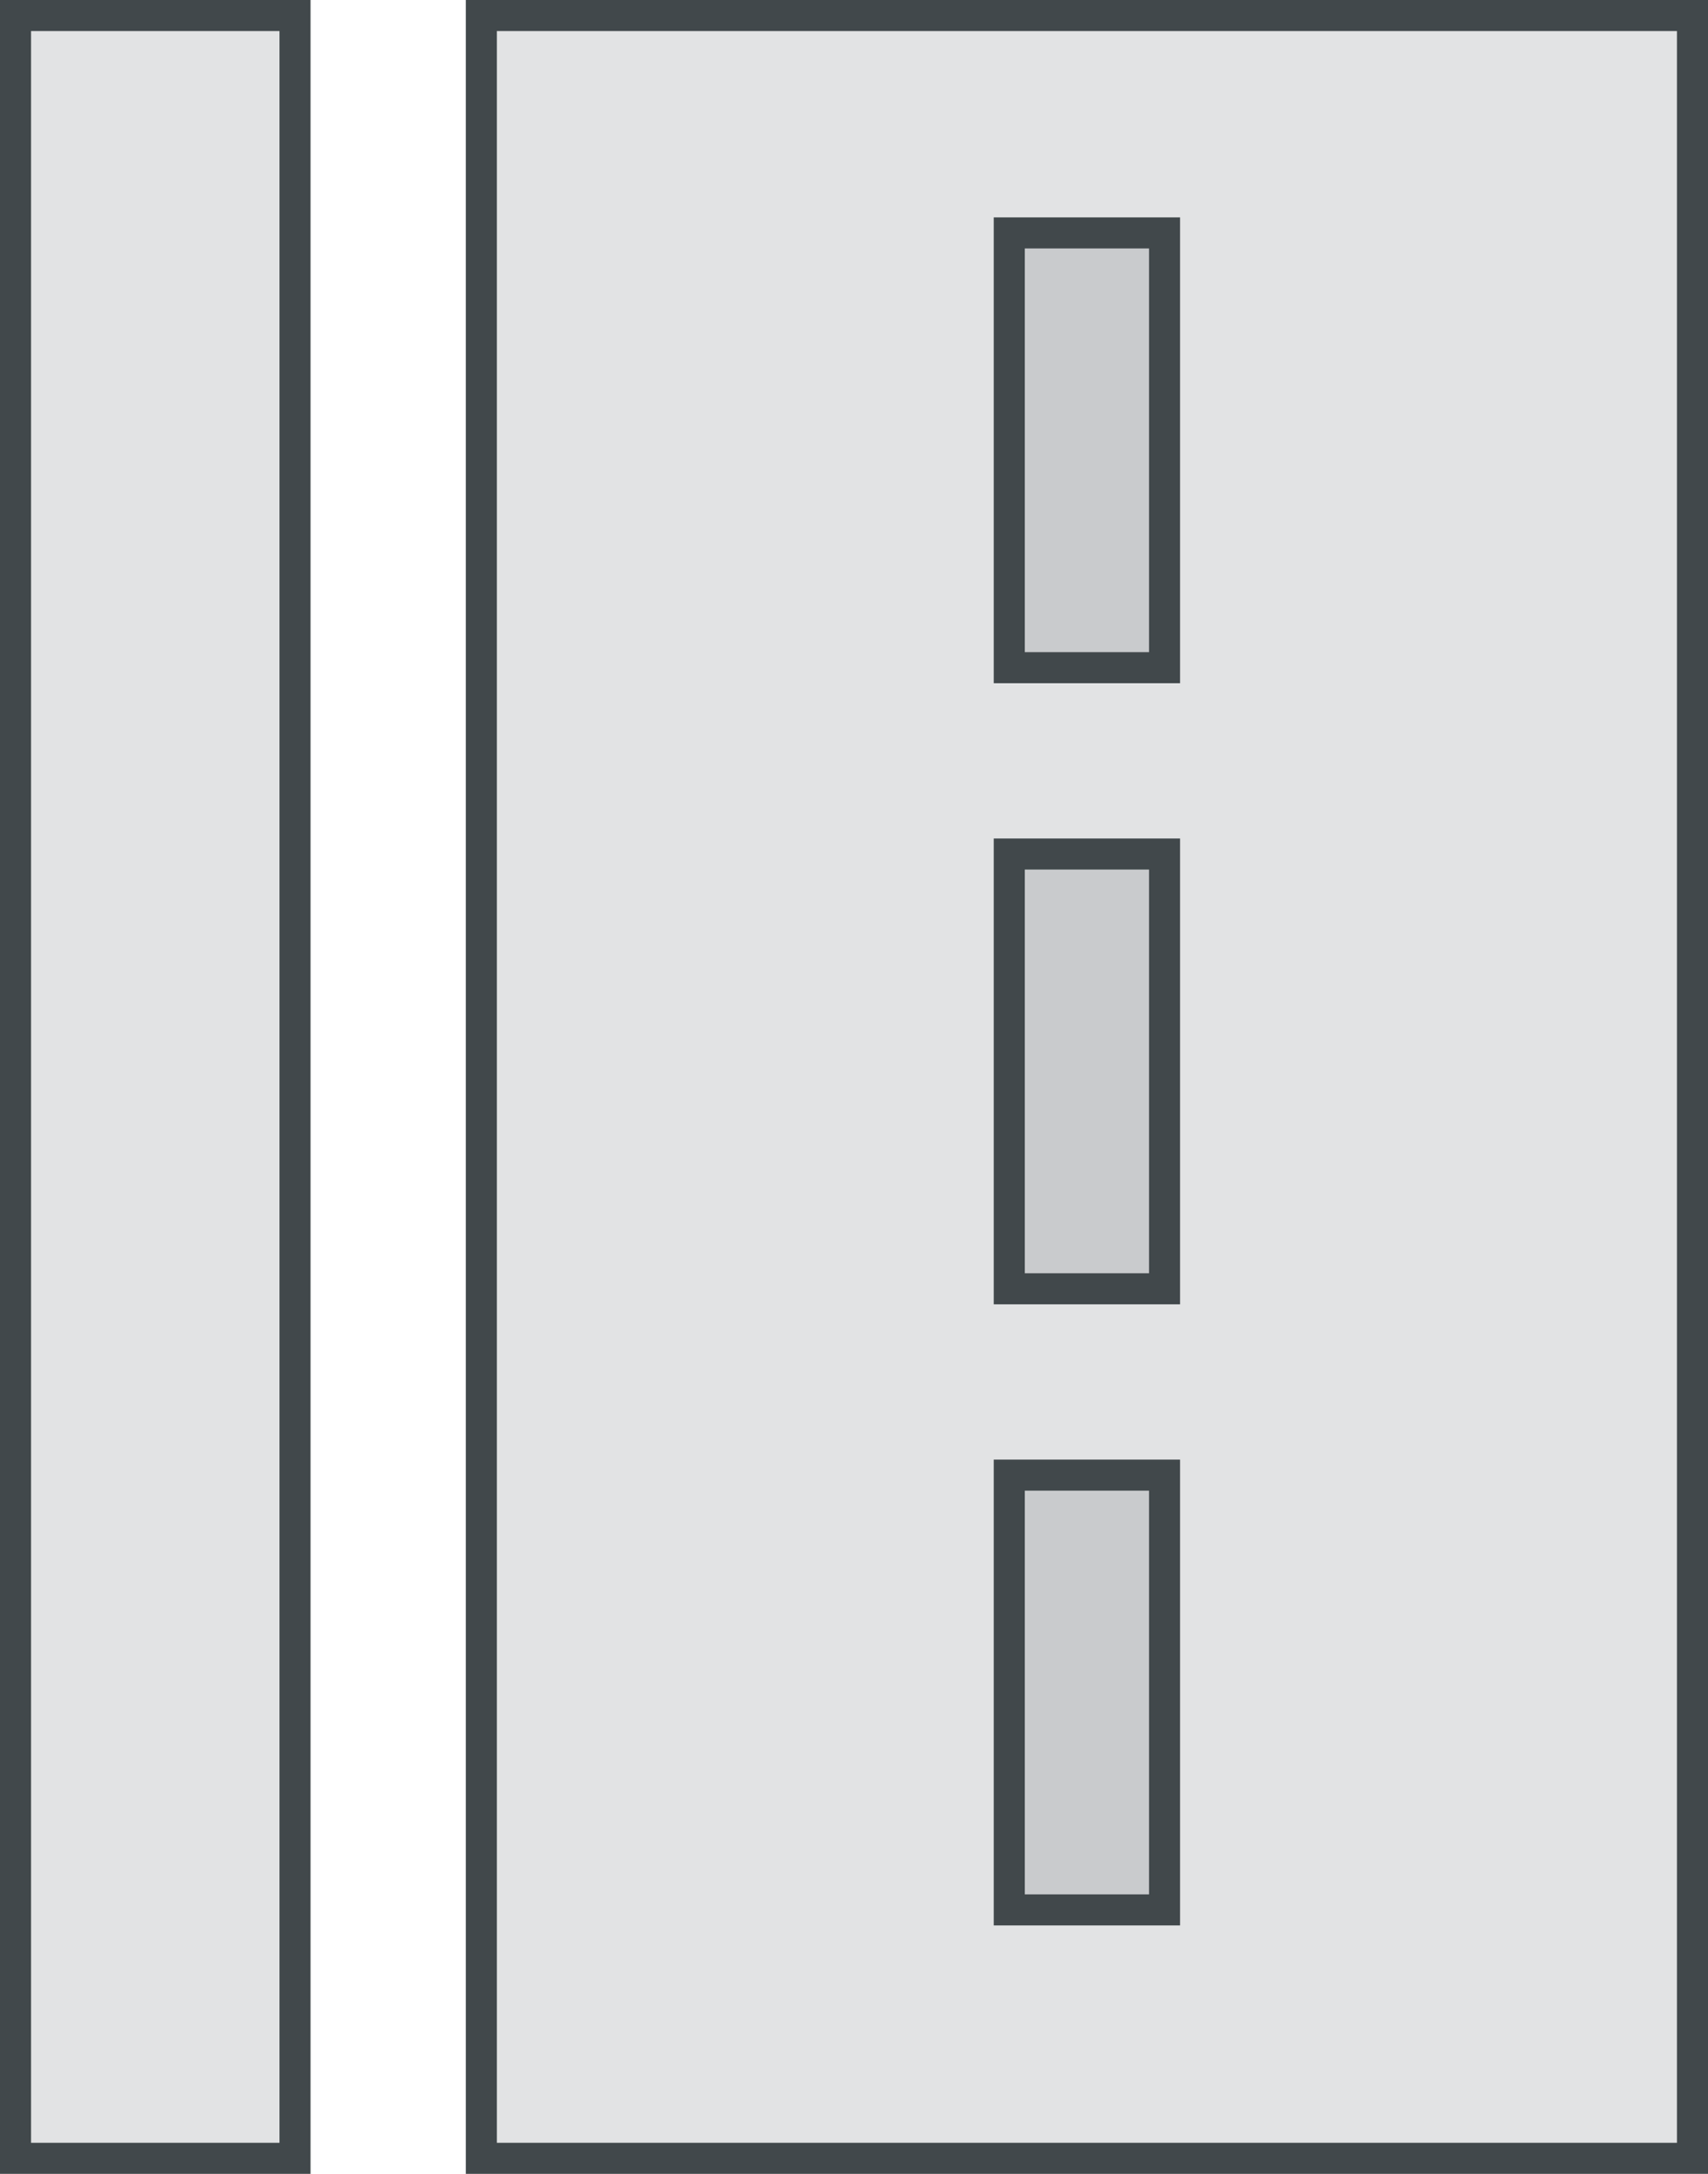
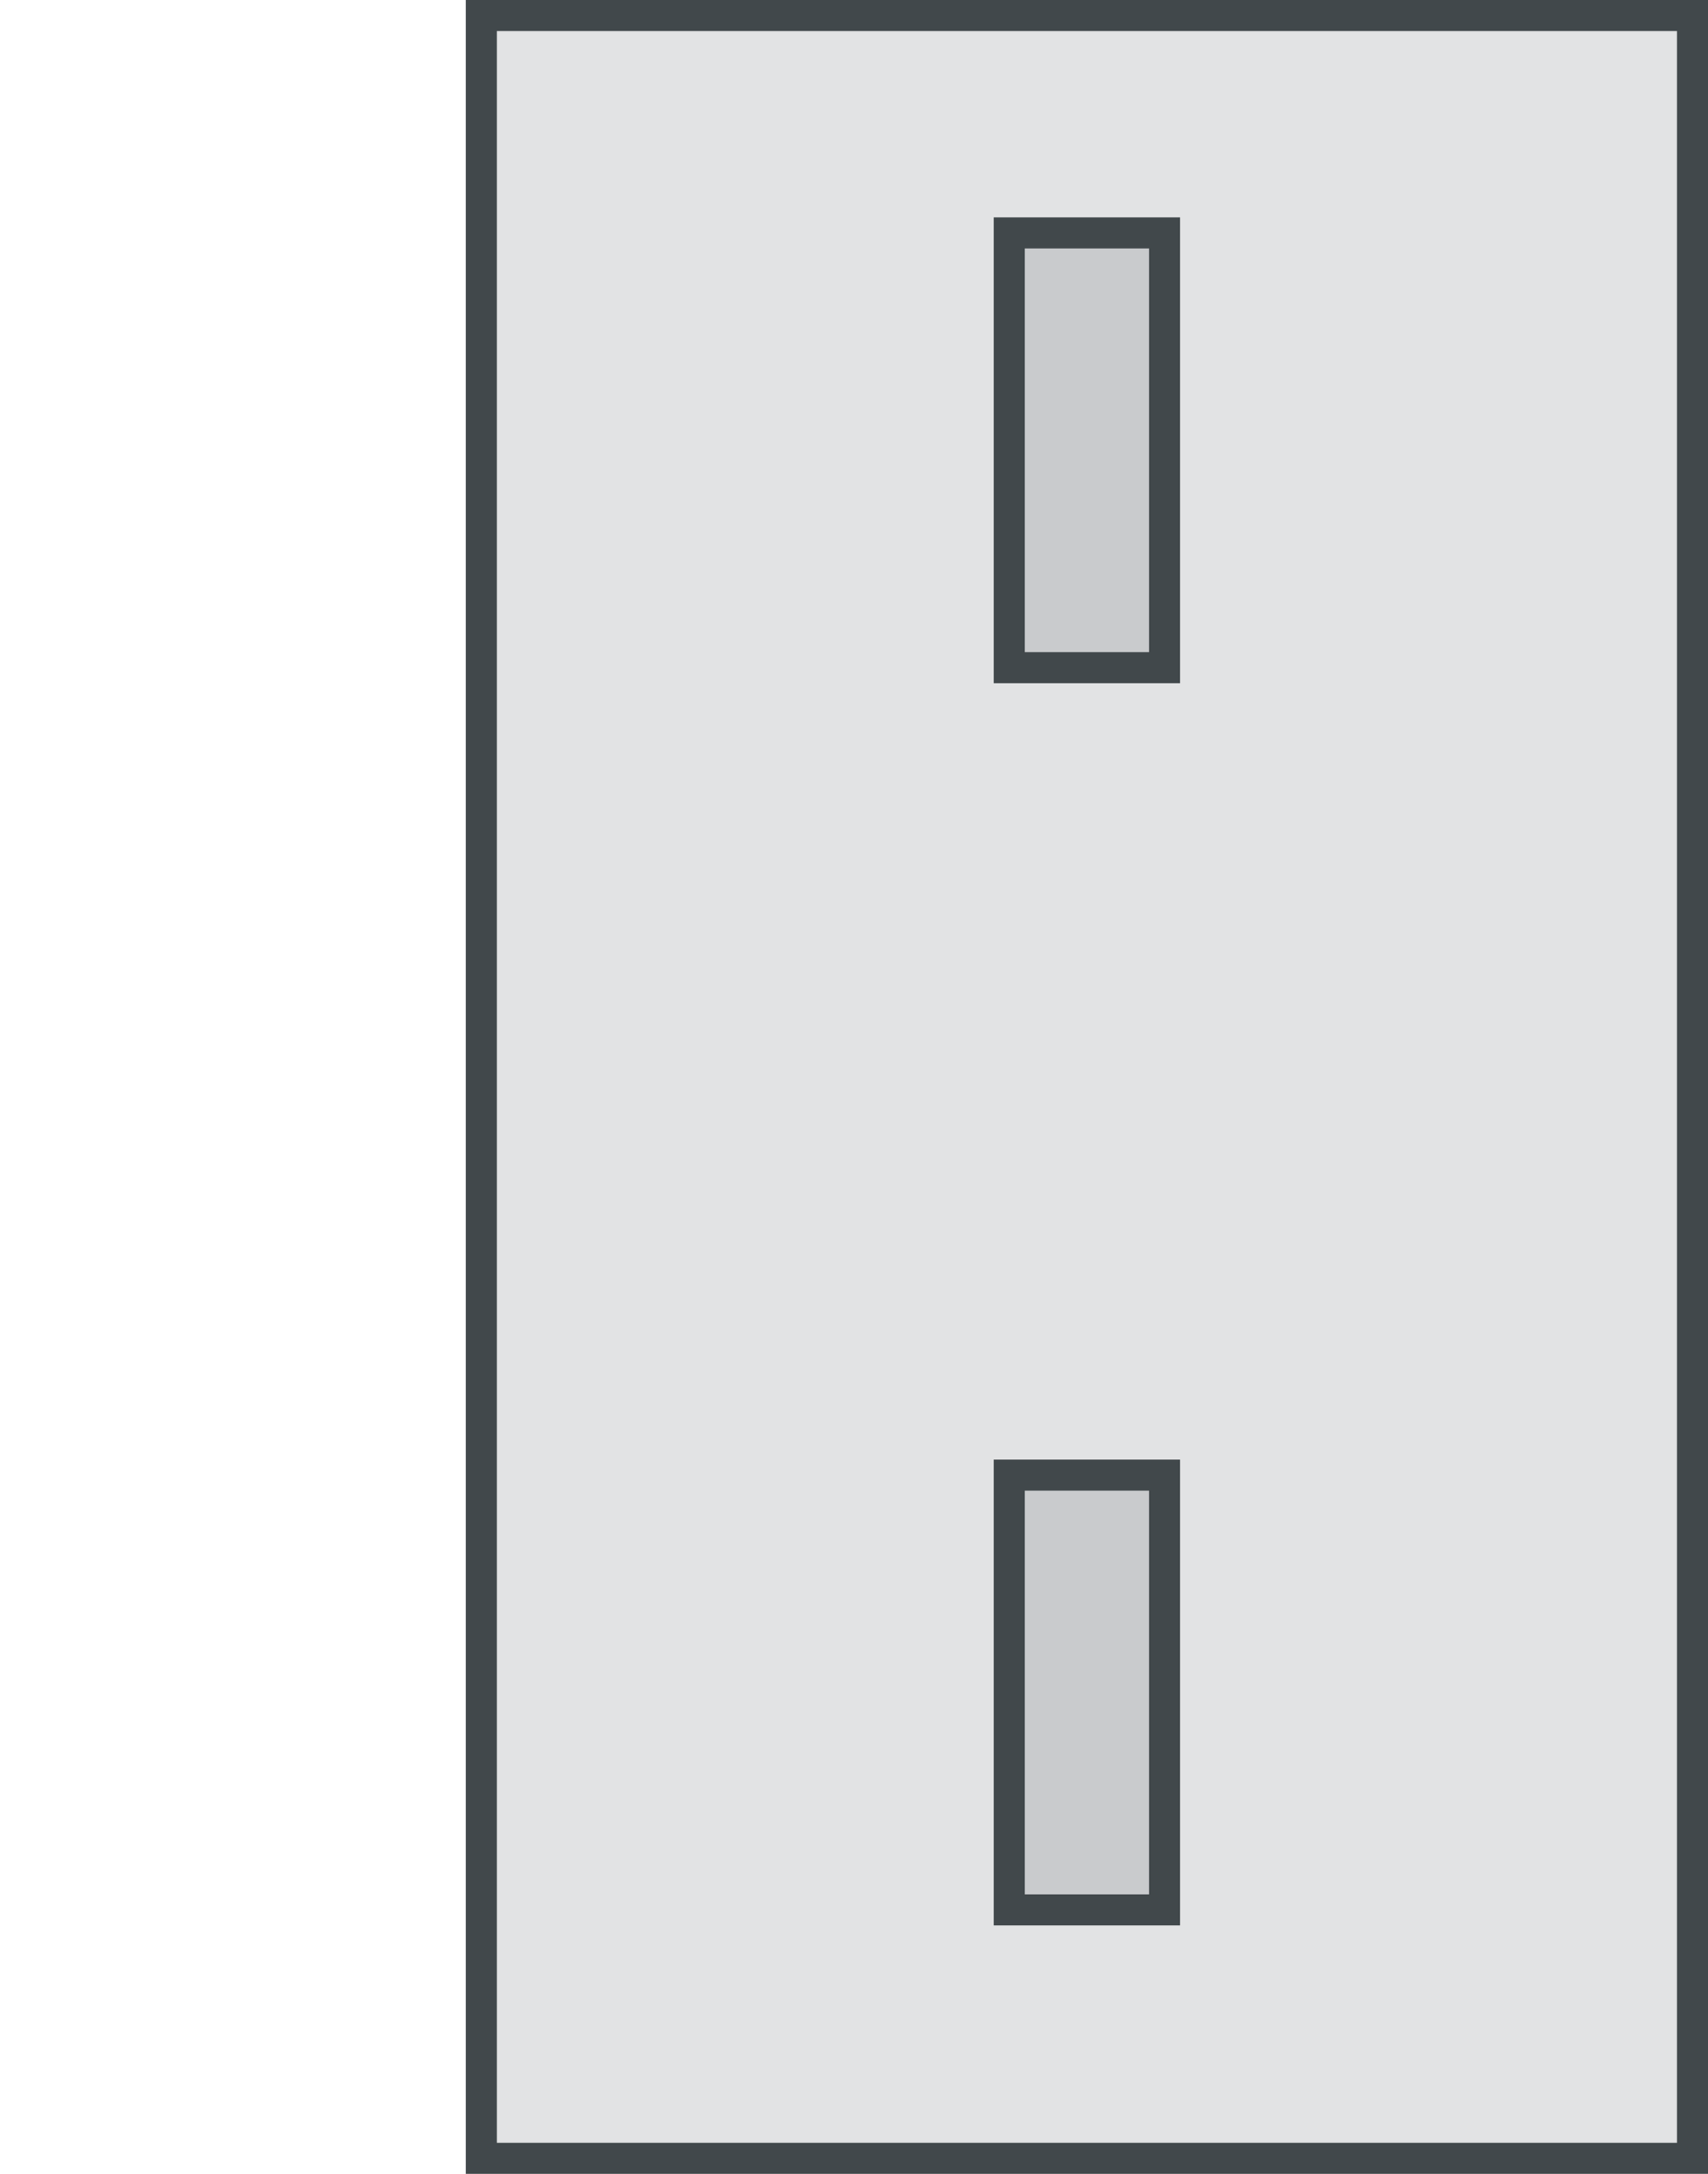
<svg xmlns="http://www.w3.org/2000/svg" width="55" height="70" viewBox="0 0 55 70" fill="none">
-   <rect x="-0.5" y="0.5" width="9" height="69" transform="matrix(-1 0 0 1 9 0)" fill="#41484B" fill-opacity="0.15" stroke="#41484B" />
  <rect x="-0.5" y="0.5" width="39" height="69" transform="matrix(-1 0 0 1 54 0)" fill="#41484B" fill-opacity="0.15" stroke="#41484B" />
  <rect x="-0.5" y="0.5" width="5" height="14" transform="matrix(-1 0 0 1 37 7)" fill="#41484B" fill-opacity="0.15" stroke="#41484B" />
-   <rect x="-0.5" y="0.5" width="5" height="14" transform="matrix(-1 0 0 1 37 27)" fill="#41484B" fill-opacity="0.15" stroke="#41484B" />
  <rect x="-0.5" y="0.5" width="5" height="14" transform="matrix(-1 0 0 1 37 47)" fill="#41484B" fill-opacity="0.15" stroke="#41484B" />
</svg>